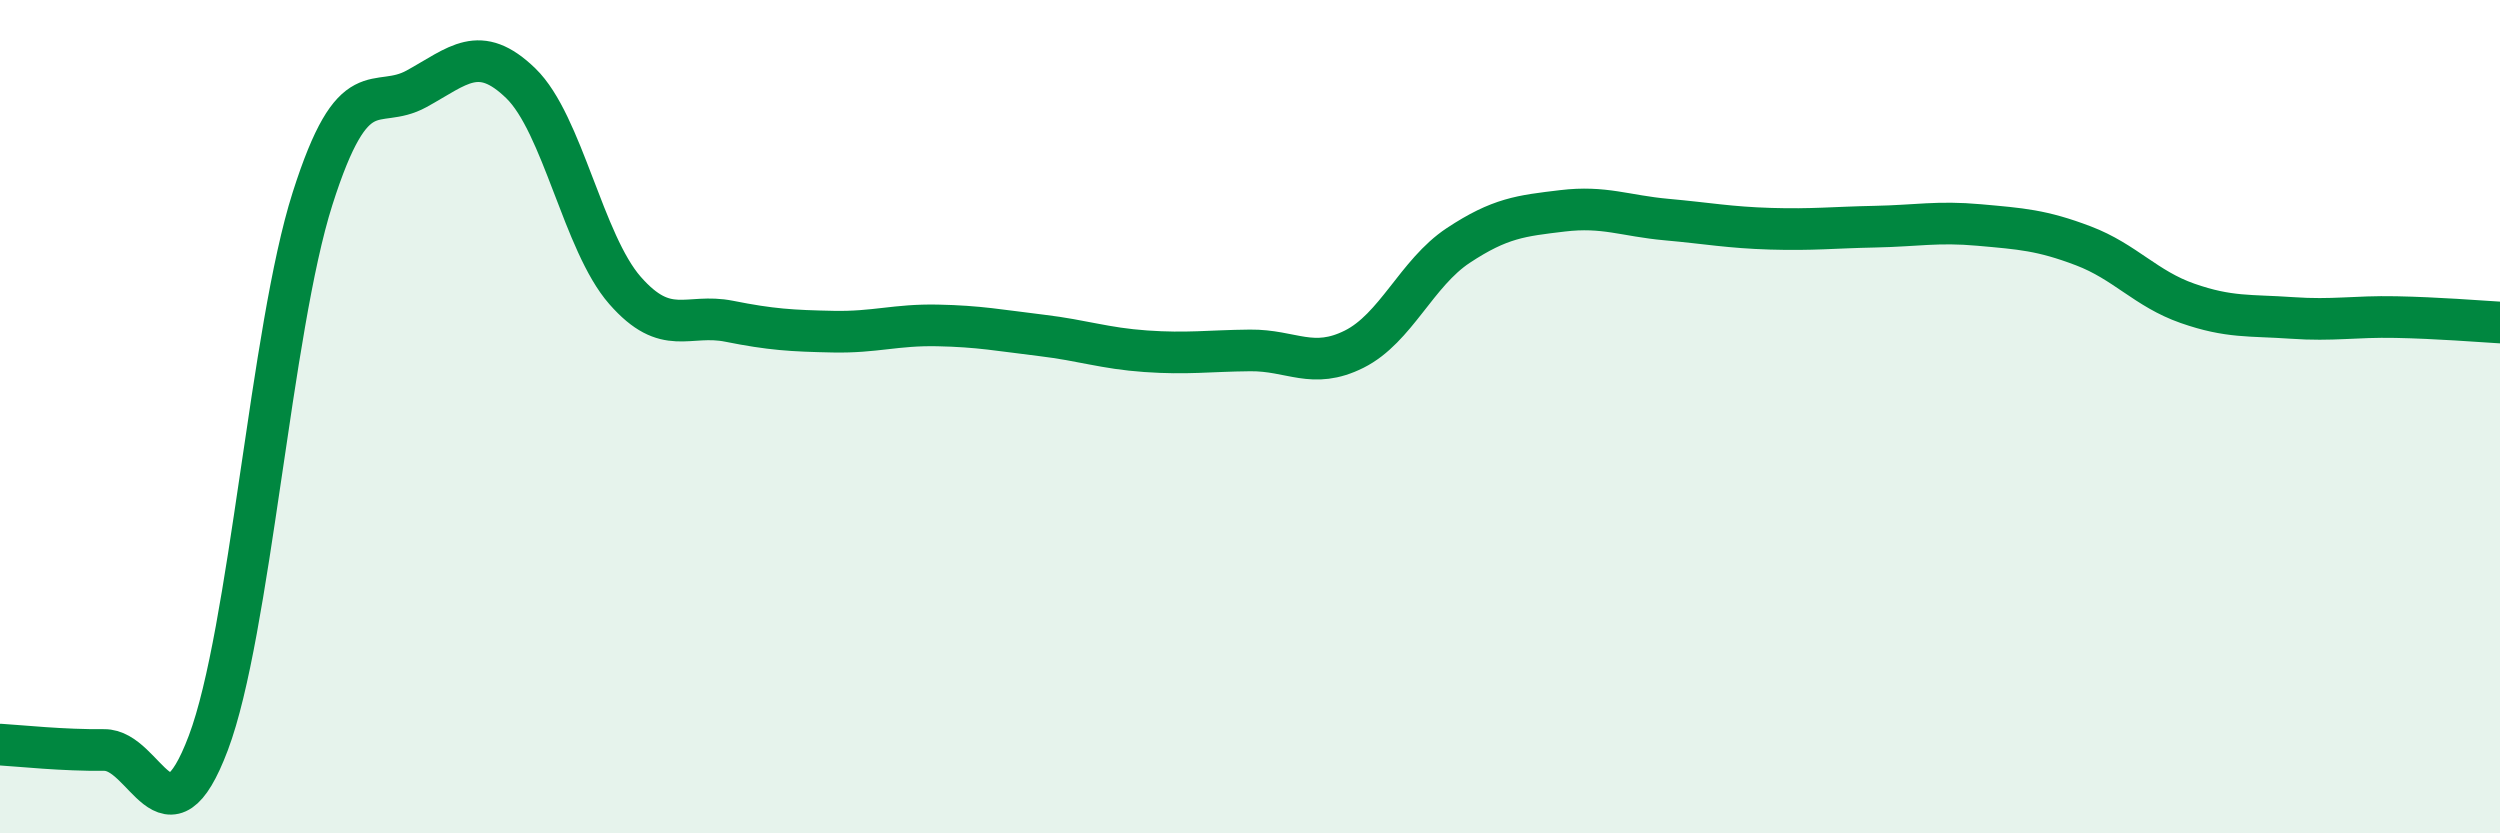
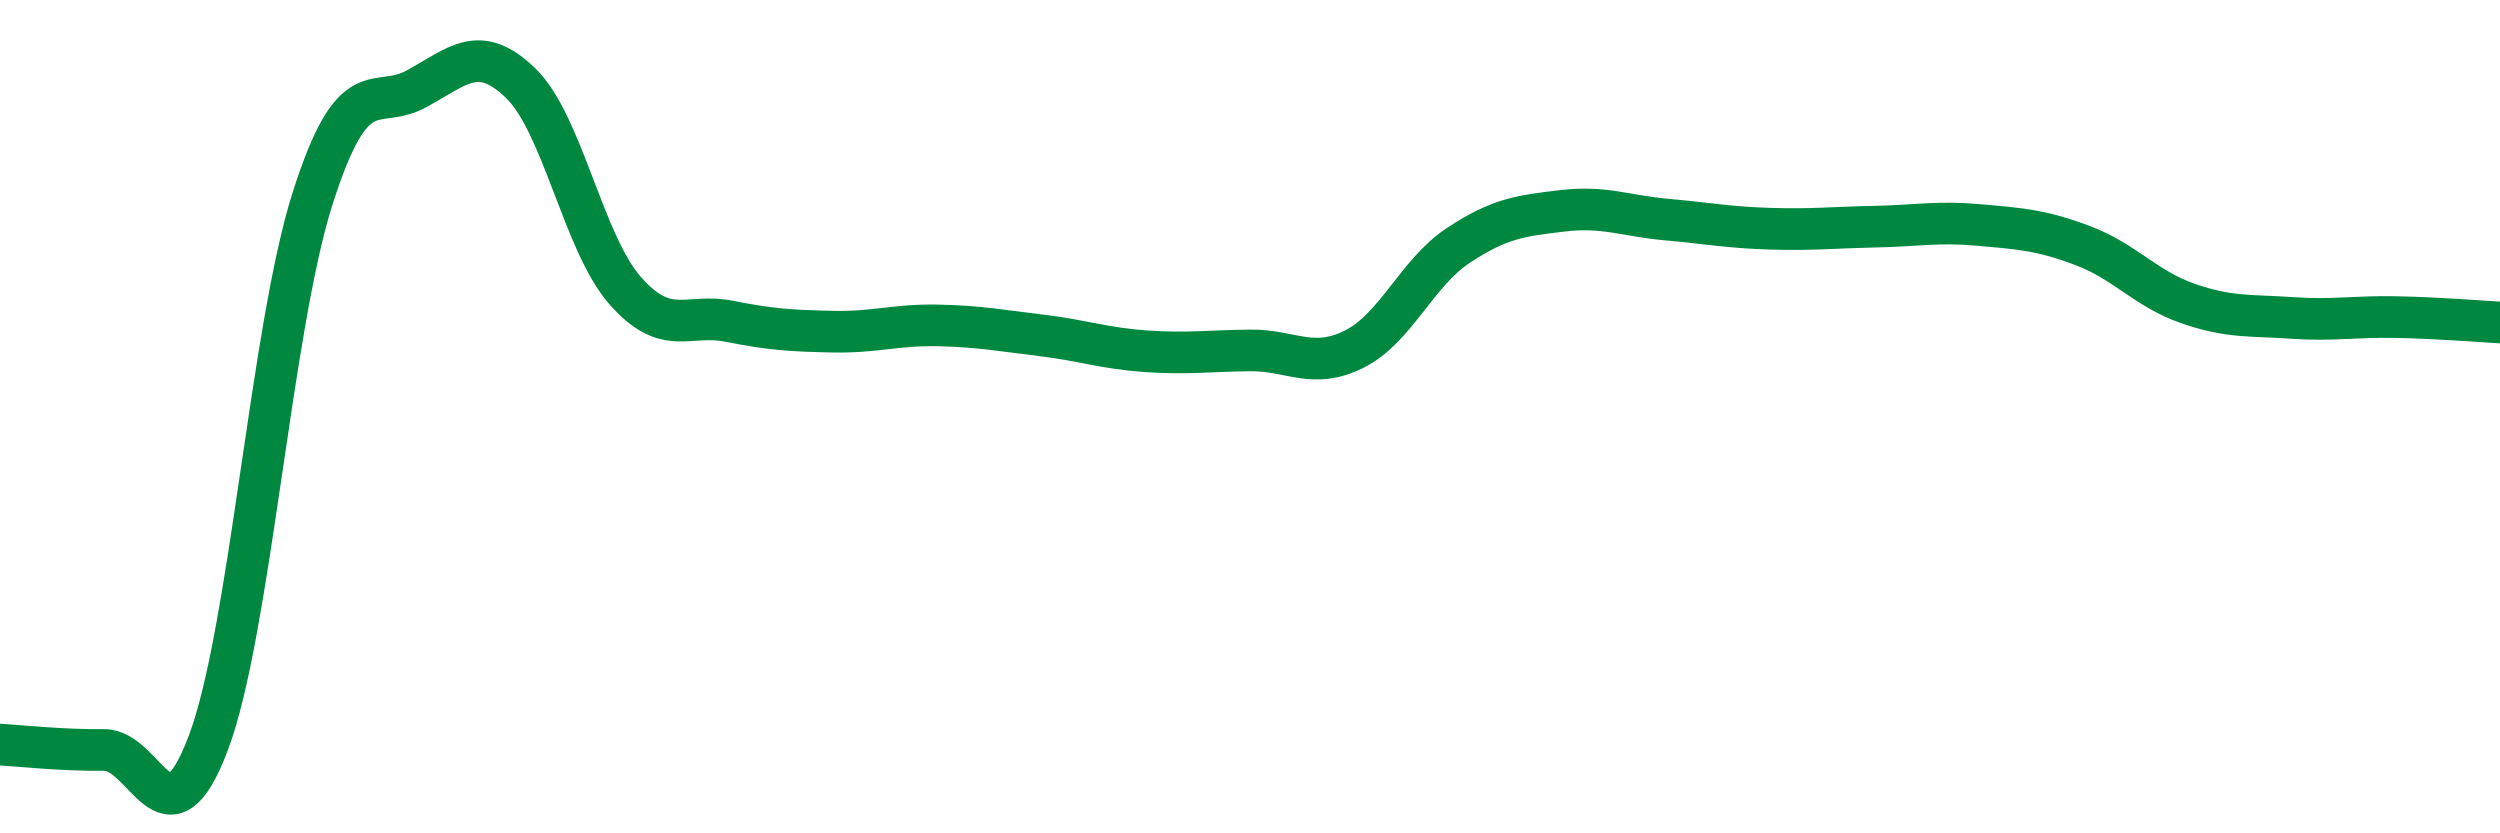
<svg xmlns="http://www.w3.org/2000/svg" width="60" height="20" viewBox="0 0 60 20">
-   <path d="M 0,17.87 C 0.5,17.9 1.5,18.01 2.5,18 C 3.5,17.99 4,20.48 5,17.83 C 6,15.18 6.5,7.91 7.5,4.77 C 8.5,1.63 9,2.68 10,2.13 C 11,1.58 11.5,1.03 12.5,2 C 13.5,2.97 14,5.83 15,6.97 C 16,8.11 16.5,7.51 17.5,7.71 C 18.5,7.91 19,7.94 20,7.96 C 21,7.98 21.5,7.79 22.5,7.81 C 23.5,7.83 24,7.93 25,8.05 C 26,8.17 26.5,8.36 27.5,8.43 C 28.5,8.5 29,8.42 30,8.41 C 31,8.4 31.5,8.88 32.5,8.38 C 33.5,7.88 34,6.55 35,5.89 C 36,5.23 36.5,5.18 37.5,5.06 C 38.5,4.94 39,5.18 40,5.27 C 41,5.36 41.5,5.46 42.5,5.49 C 43.5,5.52 44,5.46 45,5.44 C 46,5.42 46.5,5.31 47.5,5.4 C 48.5,5.49 49,5.52 50,5.9 C 51,6.28 51.5,6.93 52.5,7.28 C 53.5,7.63 54,7.56 55,7.63 C 56,7.7 56.5,7.59 57.5,7.61 C 58.5,7.63 59.5,7.71 60,7.74L60 20L0 20Z" fill="#008740" opacity="0.1" stroke-linecap="round" stroke-linejoin="round" />
  <path d="M 0,17.87 C 0.5,17.9 1.5,18.01 2.5,18 C 3.5,17.99 4,20.48 5,17.83 C 6,15.18 6.5,7.91 7.5,4.77 C 8.5,1.63 9,2.68 10,2.13 C 11,1.58 11.5,1.03 12.5,2 C 13.5,2.97 14,5.83 15,6.97 C 16,8.11 16.5,7.51 17.5,7.71 C 18.5,7.91 19,7.94 20,7.96 C 21,7.98 21.5,7.79 22.5,7.81 C 23.5,7.83 24,7.93 25,8.05 C 26,8.17 26.5,8.36 27.5,8.43 C 28.5,8.5 29,8.42 30,8.41 C 31,8.4 31.5,8.88 32.5,8.38 C 33.5,7.88 34,6.55 35,5.89 C 36,5.23 36.5,5.18 37.5,5.06 C 38.5,4.94 39,5.18 40,5.27 C 41,5.36 41.5,5.46 42.5,5.49 C 43.5,5.52 44,5.46 45,5.44 C 46,5.42 46.5,5.31 47.5,5.4 C 48.5,5.49 49,5.52 50,5.9 C 51,6.28 51.5,6.93 52.5,7.28 C 53.5,7.63 54,7.56 55,7.63 C 56,7.7 56.5,7.59 57.5,7.61 C 58.5,7.63 59.5,7.71 60,7.74" stroke="#008740" stroke-width="1" fill="none" stroke-linecap="round" stroke-linejoin="round" />
</svg>